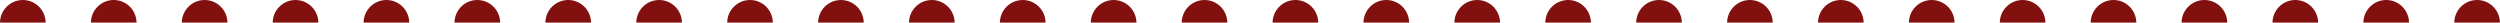
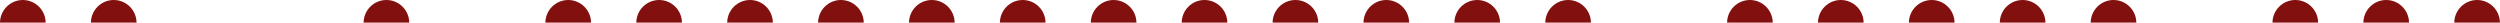
<svg xmlns="http://www.w3.org/2000/svg" width="2652" height="24" viewBox="0 0 2652 24" fill="none">
  <g clip-path="url(#clip0_405_1995)">
    <circle cx="24.213" cy="24.213" r="24.213" fill="#81100F" />
    <circle cx="120.639" cy="24.213" r="24.213" fill="#81100F" />
-     <circle cx="217.065" cy="24.213" r="24.213" fill="#81100F" />
-     <circle cx="313.491" cy="24.213" r="24.213" fill="#81100F" />
    <circle cx="409.917" cy="24.213" r="24.213" fill="#81100F" />
-     <circle cx="506.343" cy="24.213" r="24.213" fill="#81100F" />
    <circle cx="602.769" cy="24.213" r="24.213" fill="#81100F" />
    <circle cx="699.195" cy="24.213" r="24.213" fill="#81100F" />
    <circle cx="795.621" cy="24.213" r="24.213" fill="#81100F" />
    <circle cx="892.047" cy="24.213" r="24.213" fill="#81100F" />
    <circle cx="988.473" cy="24.213" r="24.213" fill="#81100F" />
    <circle cx="1084.9" cy="24.213" r="24.213" fill="#81100F" />
    <circle cx="1181.33" cy="24.213" r="24.213" fill="#81100F" />
    <circle cx="1277.75" cy="24.213" r="24.213" fill="#81100F" />
    <circle cx="1374.18" cy="24.213" r="24.213" fill="#81100F" />
    <circle cx="1470.6" cy="24.213" r="24.213" fill="#81100F" />
    <circle cx="1567.03" cy="24.213" r="24.213" fill="#81100F" />
    <circle cx="1663.46" cy="24.213" r="24.213" fill="#81100F" />
-     <circle cx="1759.88" cy="24.213" r="24.213" fill="#81100F" />
    <circle cx="1856.31" cy="24.213" r="24.213" fill="#81100F" />
    <circle cx="1952.73" cy="24.213" r="24.213" fill="#81100F" />
    <circle cx="2049.16" cy="24.213" r="24.213" fill="#81100F" />
    <circle cx="2145.59" cy="24.213" r="24.213" fill="#81100F" />
    <circle cx="2242.01" cy="24.213" r="24.213" fill="#81100F" />
-     <circle cx="2338.44" cy="24.213" r="24.213" fill="#81100F" />
    <circle cx="2434.86" cy="24.213" r="24.213" fill="#81100F" />
    <circle cx="2531.29" cy="24.213" r="24.213" fill="#81100F" />
    <circle cx="2627.71" cy="24.213" r="24.213" fill="#81100F" />
  </g>
  <defs>
    <clipPath id="clip0_405_1995">
      <rect width="2652" height="24" fill="white" />
    </clipPath>
  </defs>
</svg>